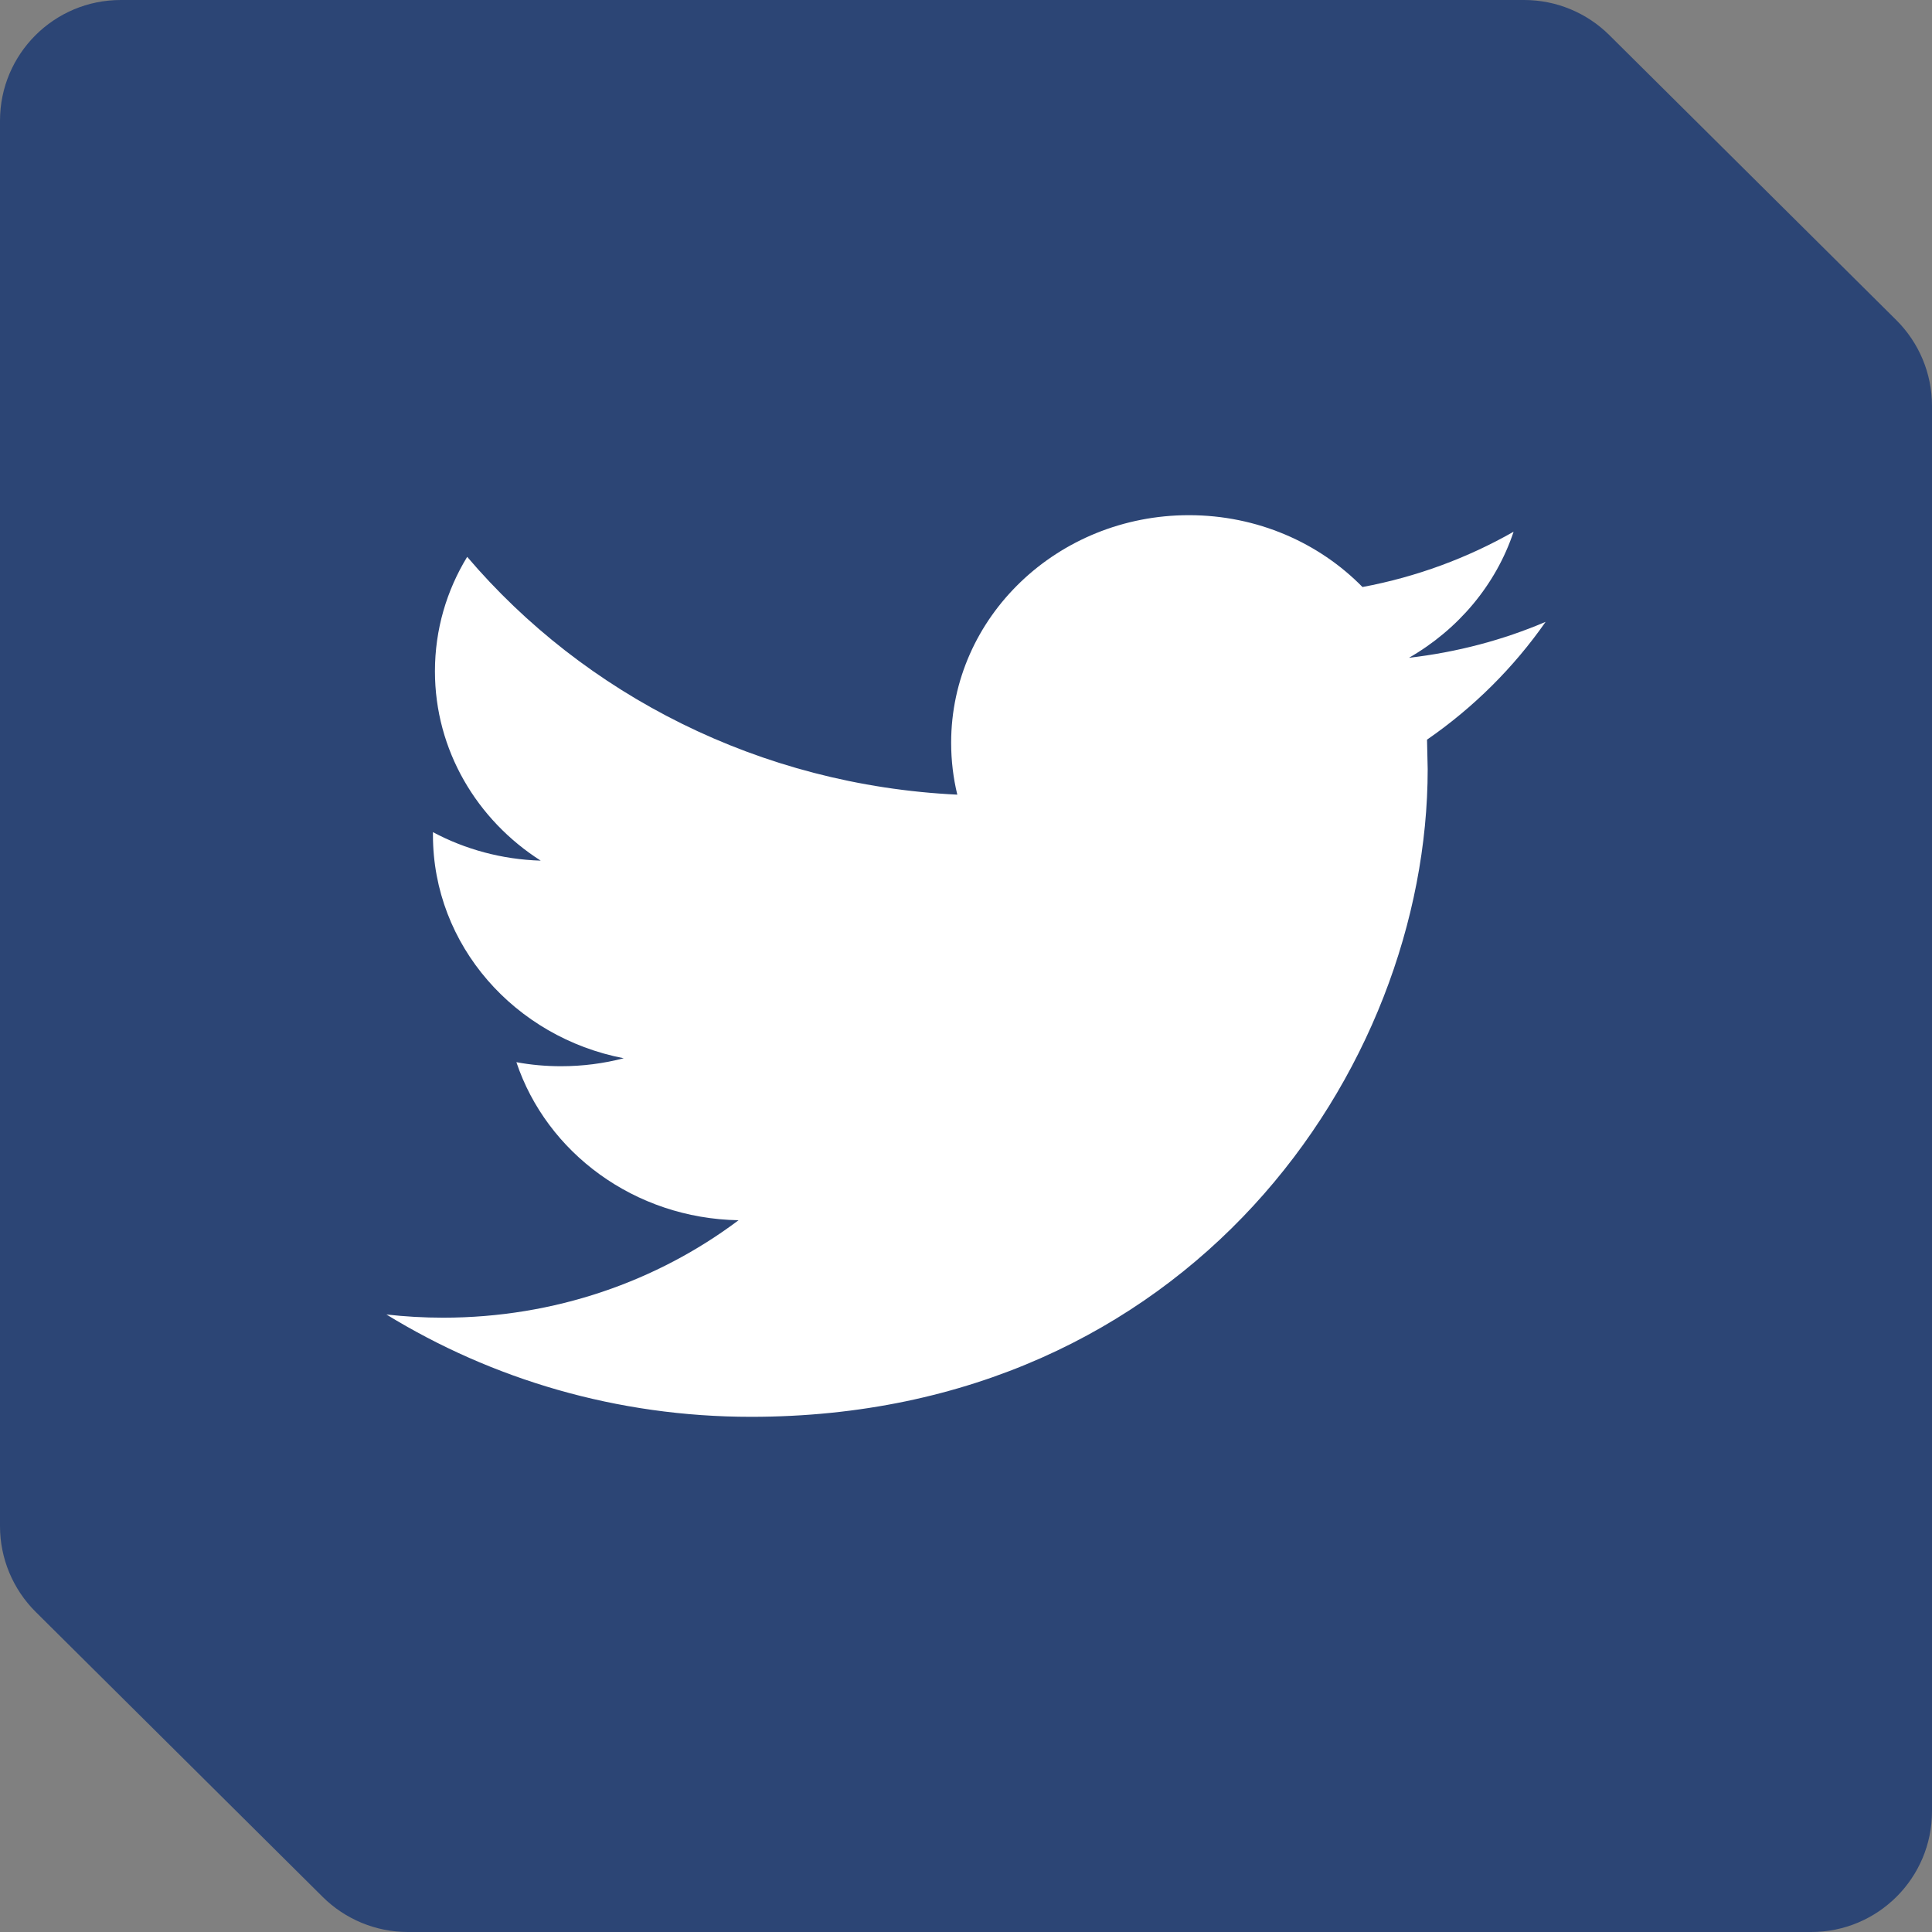
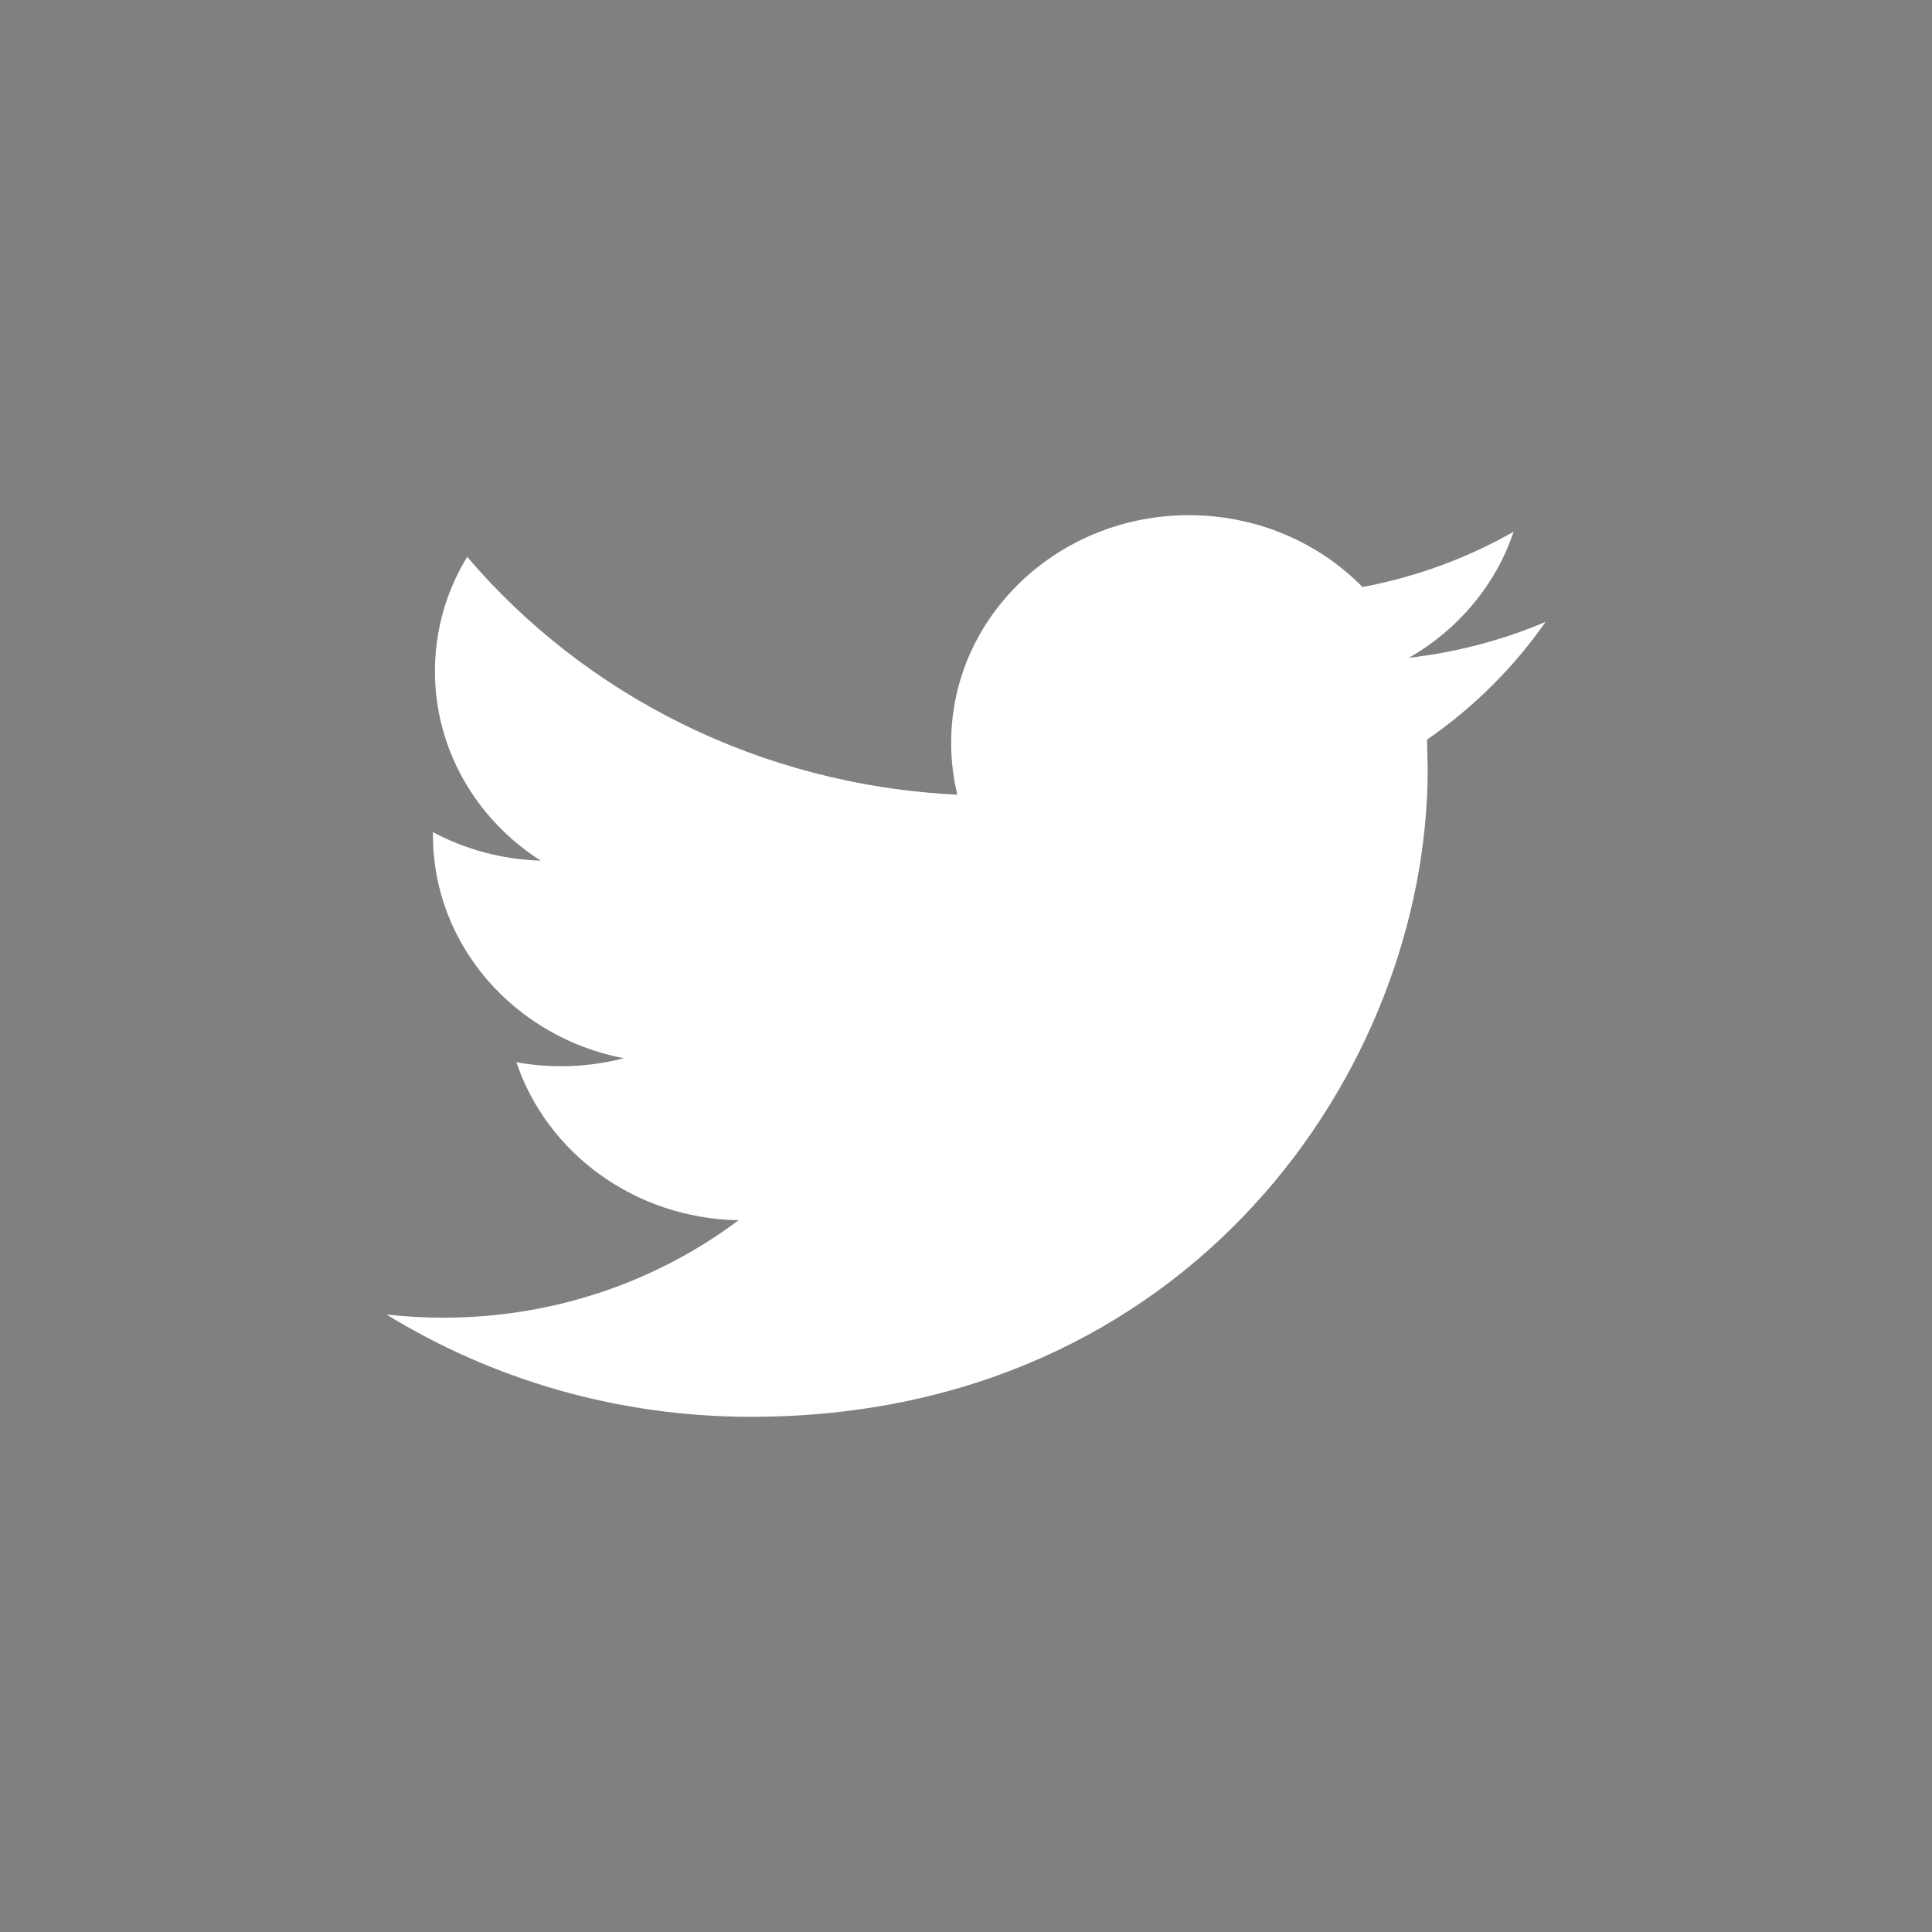
<svg xmlns="http://www.w3.org/2000/svg" width="32" height="32" viewBox="0 0 32 32" fill="none">
  <rect x="0" y="0" width="32" height="32" fill="#808080" stroke="none" />
-   <path d="M0 2C0 0.895 0.895 0 2 0H25.245C25.773 0 26.28 0.209 26.655 0.581L31.409 5.302C31.787 5.678 32 6.189 32 6.721V30C32 31.105 31.105 32 30 32H6.755C6.227 32 5.72 31.791 5.345 31.419L0.591 26.698C0.213 26.322 0 25.811 0 25.279V2Z" fill="#2C4575" />
  <path d="M25.6 10.3C24.894 10.601 24.134 10.803 23.337 10.895C24.151 10.427 24.776 9.689 25.07 8.807C24.308 9.241 23.465 9.555 22.567 9.723C21.849 8.991 20.826 8.533 19.692 8.533C17.518 8.533 15.754 10.22 15.754 12.302C15.754 12.598 15.789 12.886 15.856 13.162C12.583 13.005 9.679 11.503 7.738 9.223C7.398 9.78 7.204 10.426 7.204 11.118C7.204 12.425 7.899 13.581 8.956 14.255C8.31 14.235 7.703 14.067 7.171 13.783V13.831C7.171 15.658 8.529 17.181 10.331 17.528C10.001 17.614 9.653 17.66 9.293 17.66C9.04 17.66 8.793 17.638 8.553 17.593C9.054 19.091 10.509 20.181 12.233 20.211C10.885 21.223 9.186 21.825 7.341 21.825C7.022 21.825 6.709 21.807 6.4 21.772C8.145 22.842 10.214 23.467 12.439 23.467C19.685 23.467 23.647 17.72 23.647 12.739L23.636 12.251C24.404 11.721 25.072 11.057 25.6 10.3Z" fill="white" />
</svg>